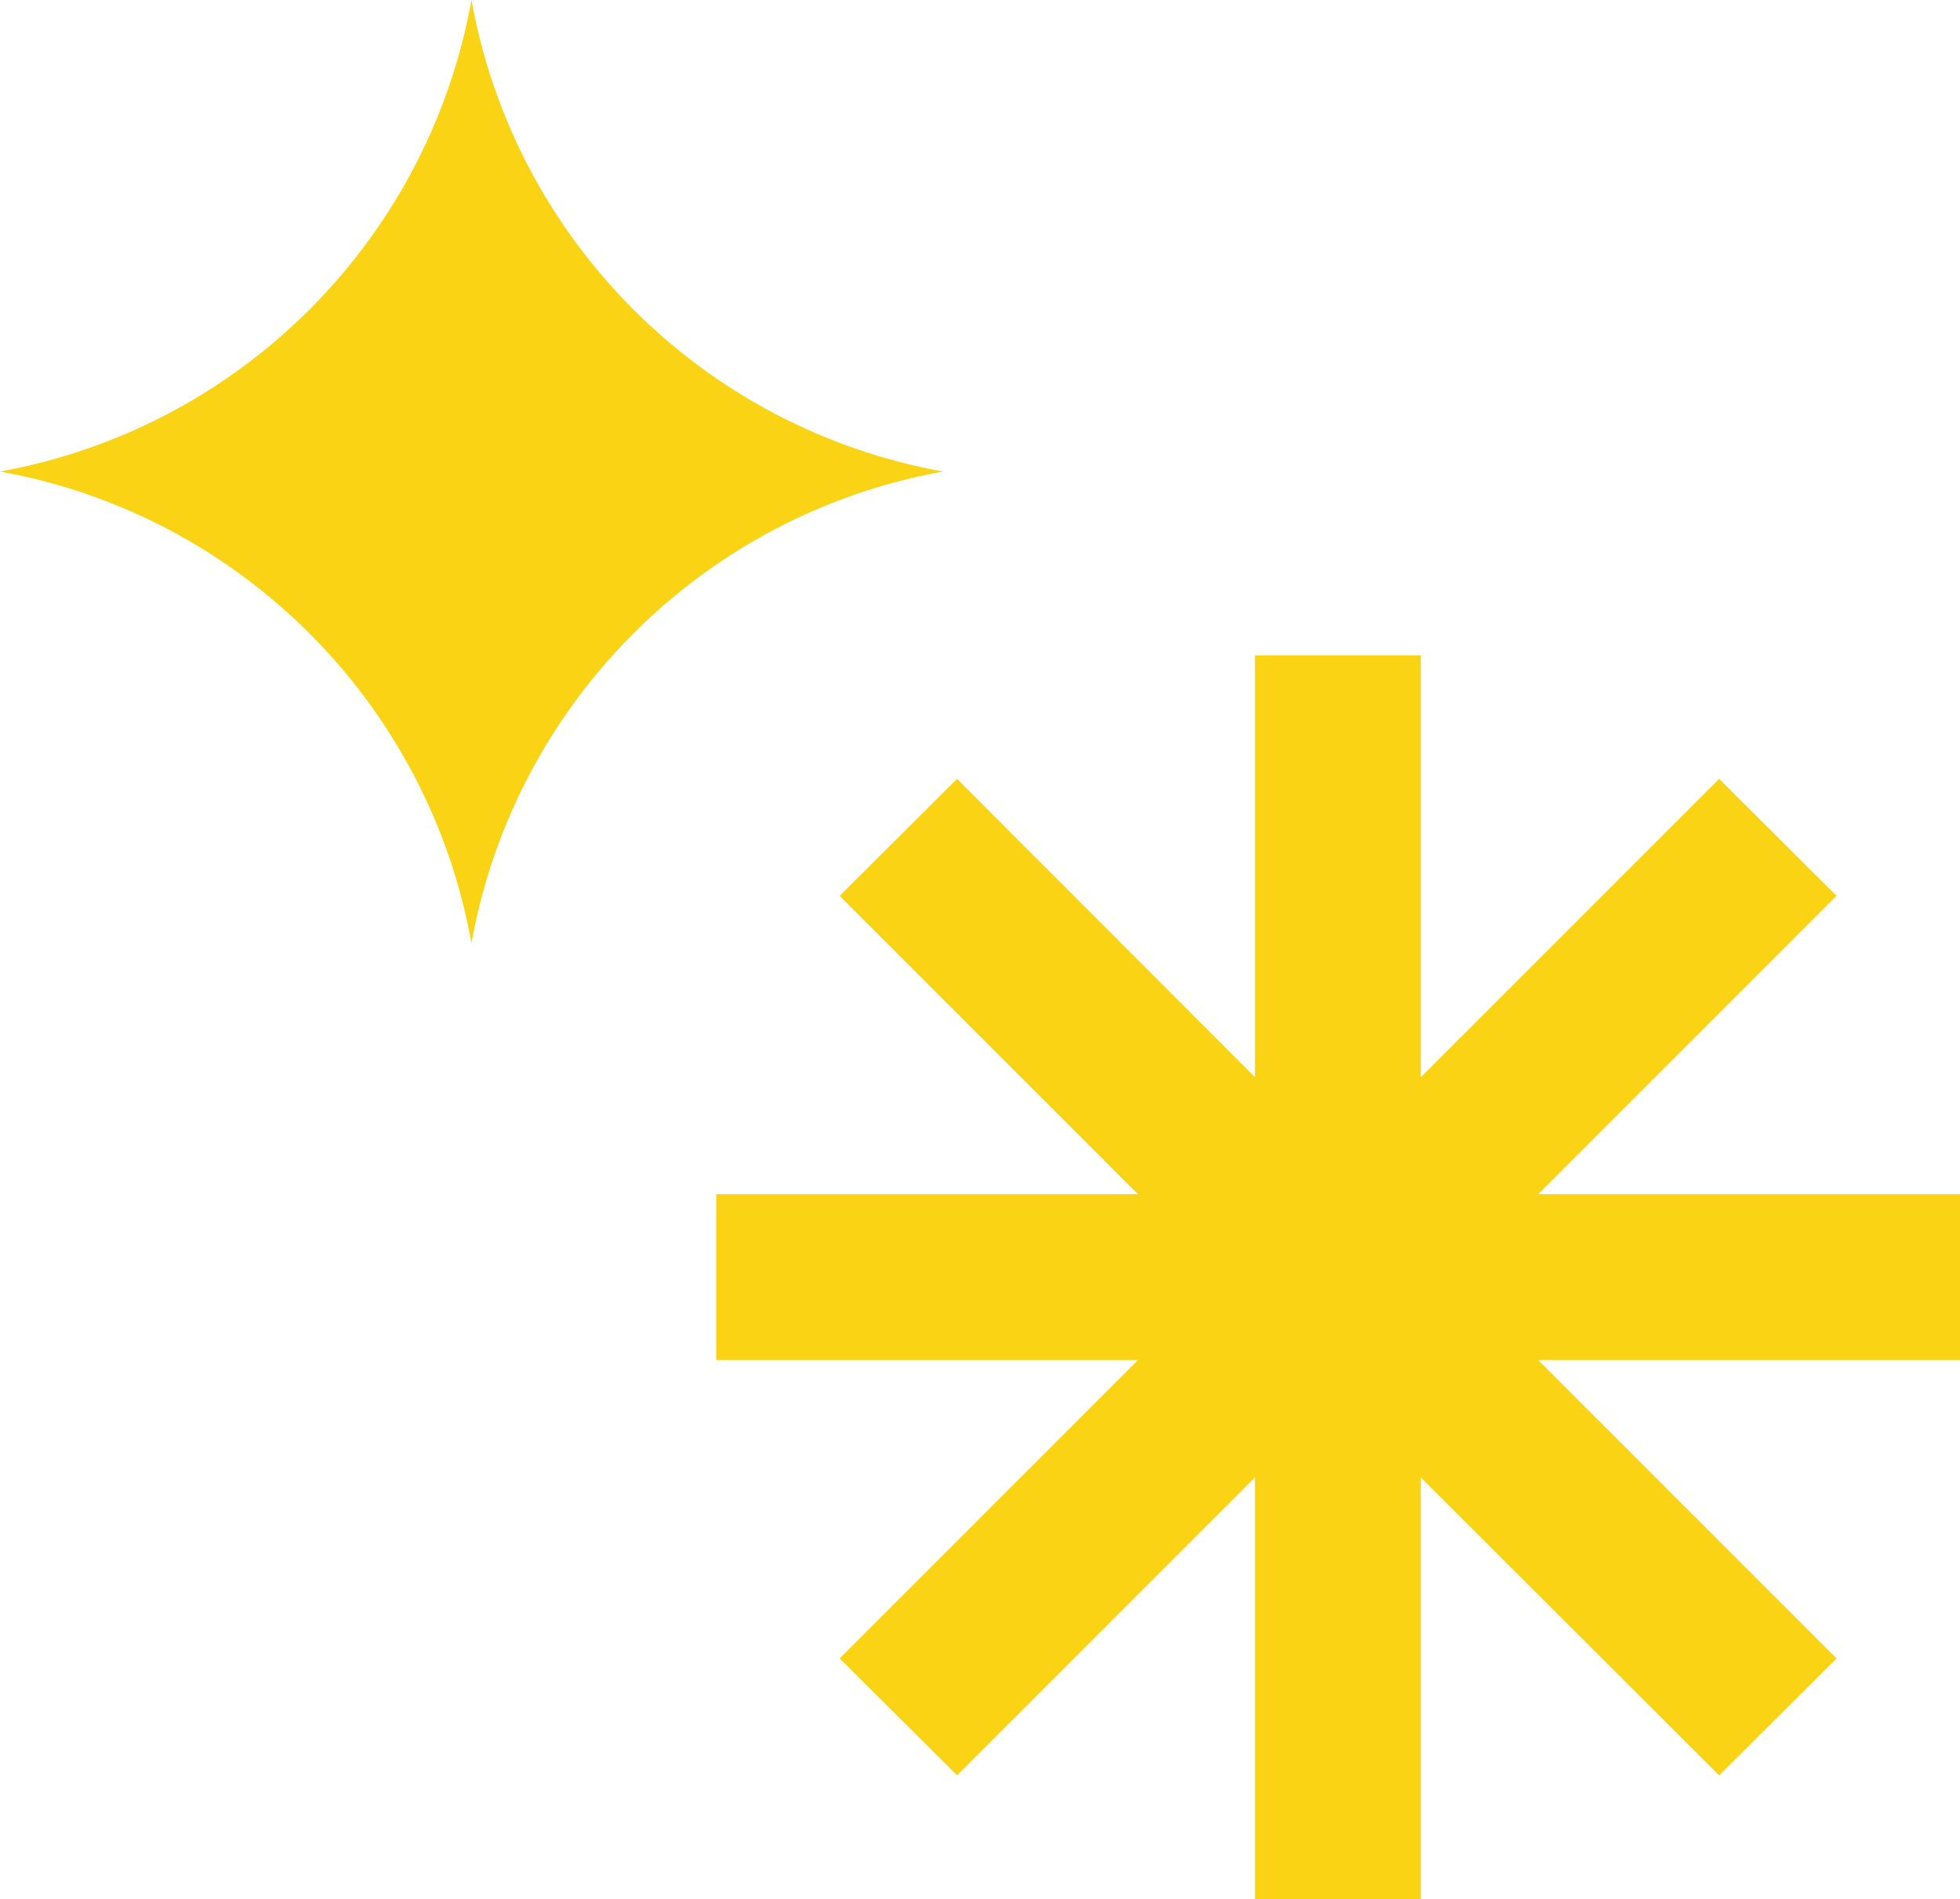
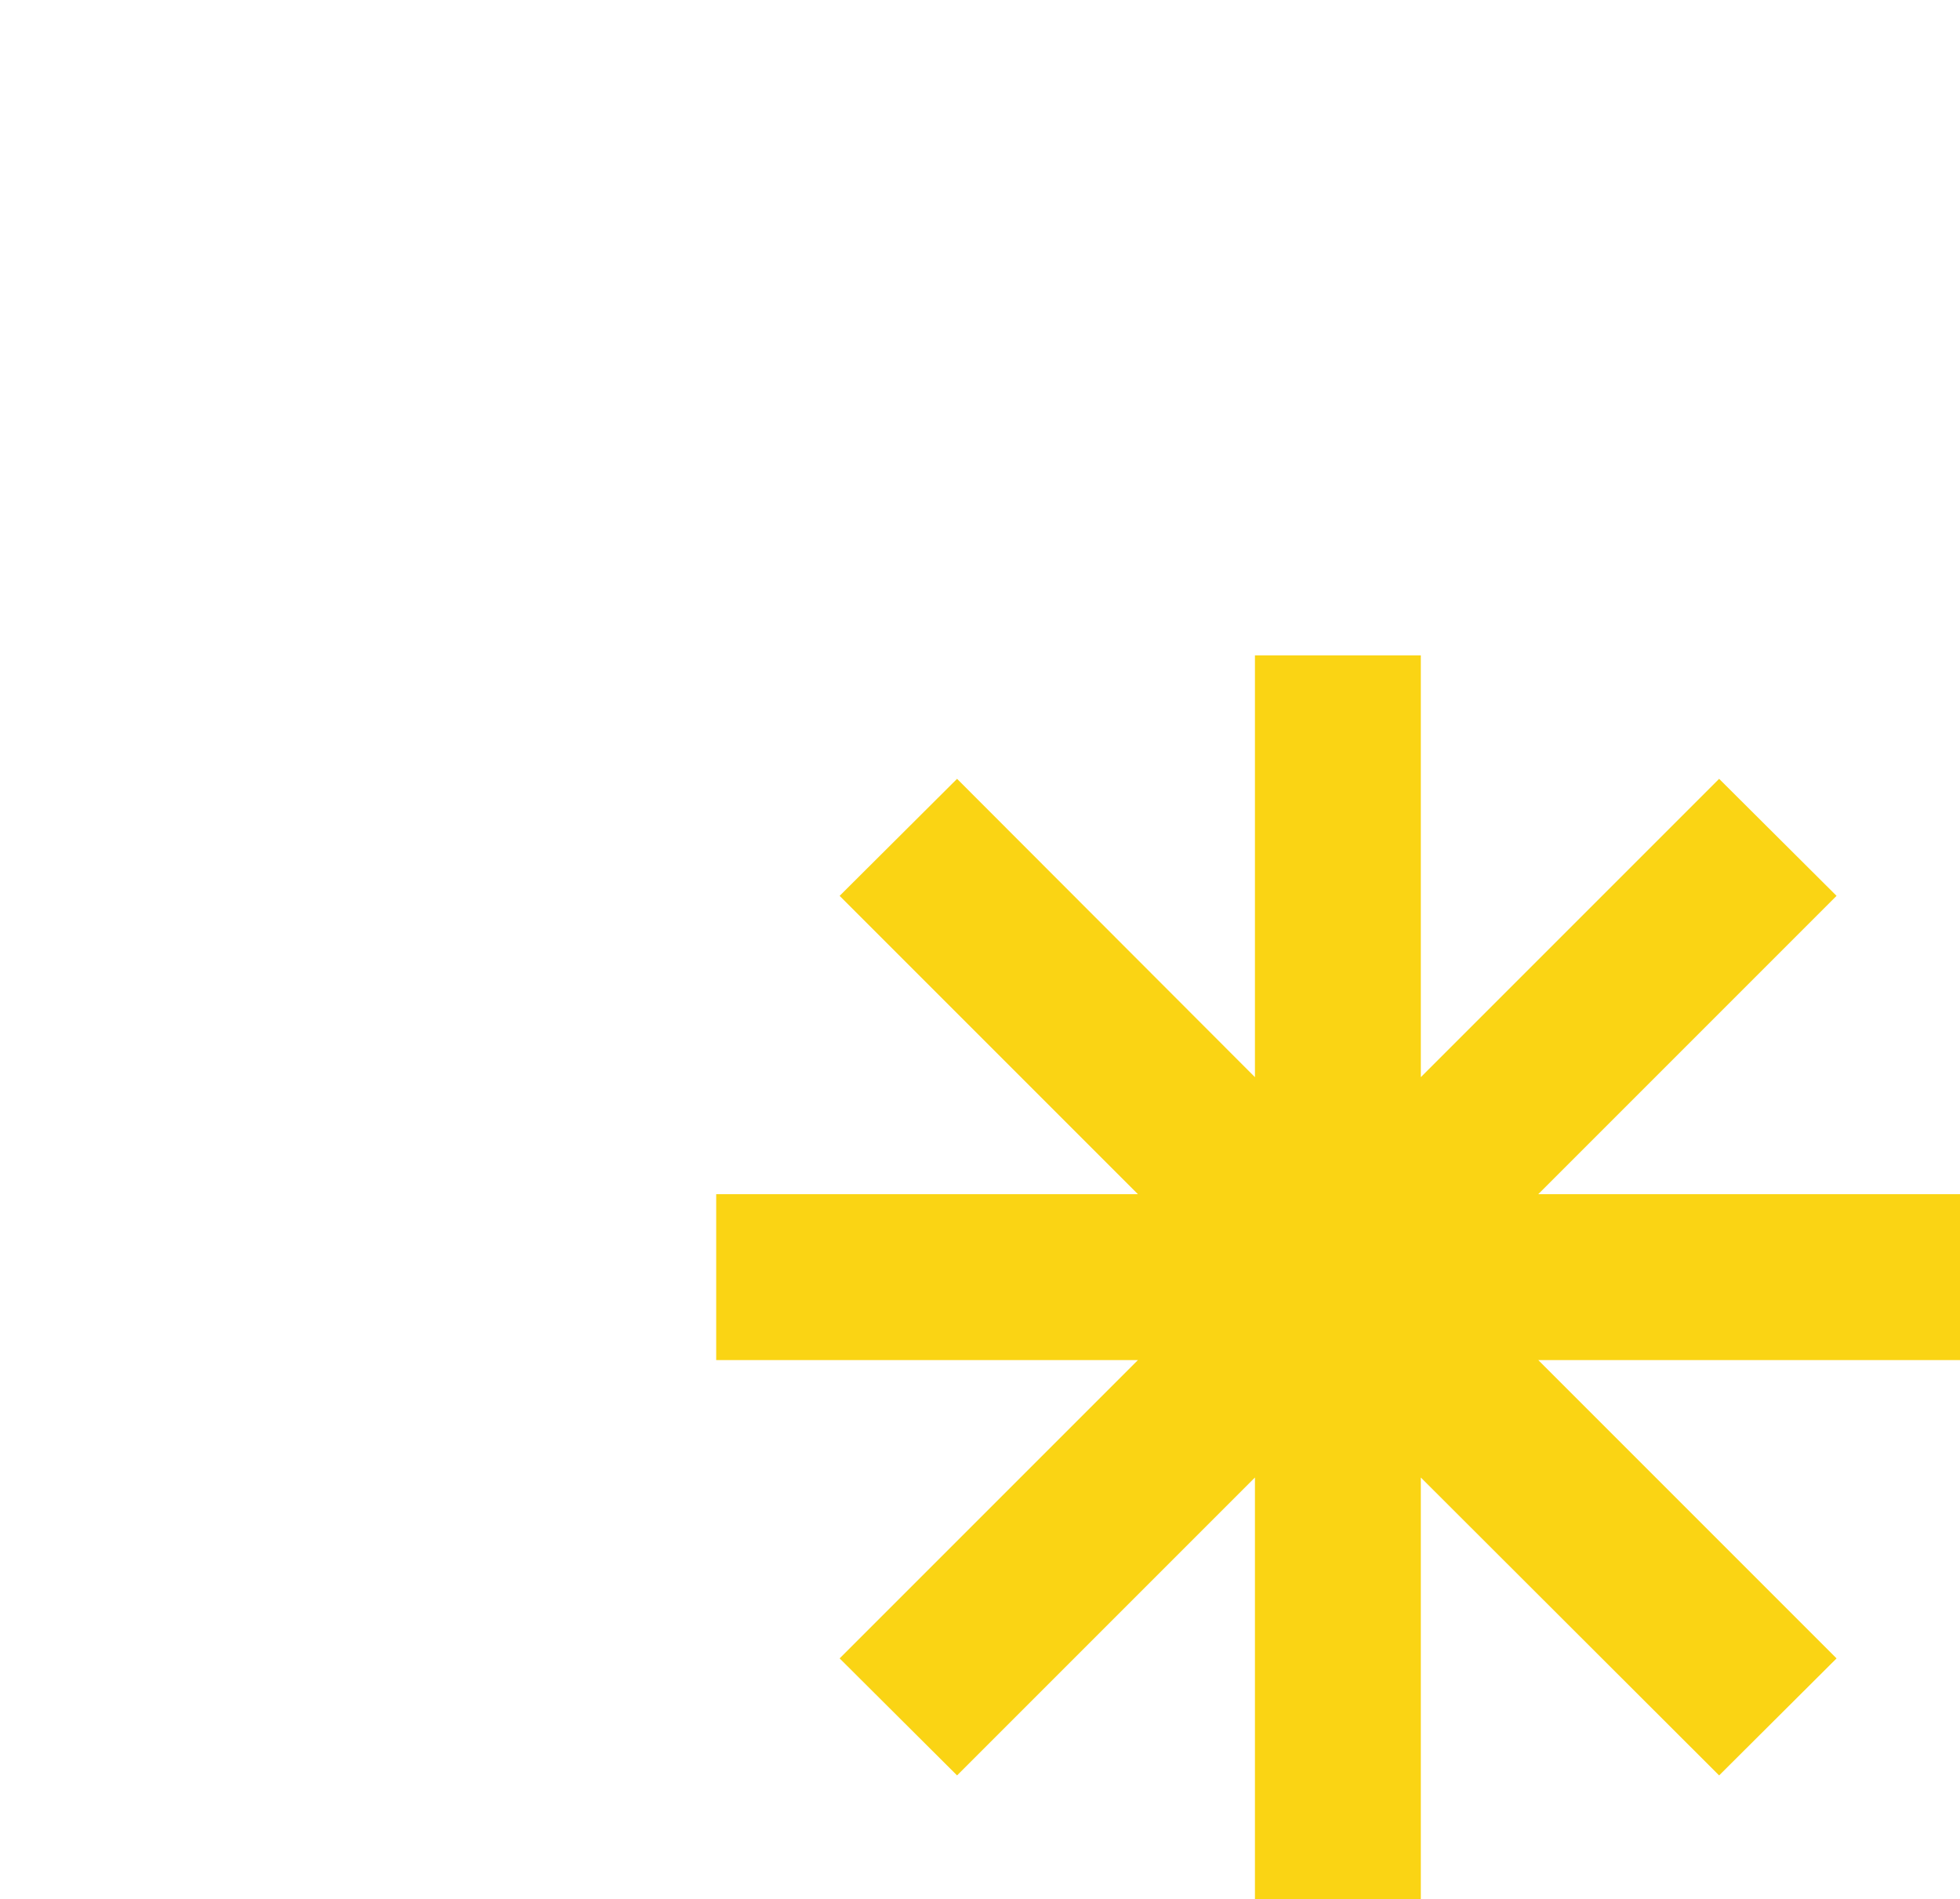
<svg xmlns="http://www.w3.org/2000/svg" id="Calque_2" data-name="Calque 2" viewBox="0 0 45.73 44.31">
  <defs>
    <style>
      .cls-1 {
        fill: #fad414;
      }
    </style>
  </defs>
  <g id="Calque_1-2" data-name="Calque 1">
-     <path class="cls-1" d="M0,11h0C5.6,9.99,9.99,5.6,11,0h0S11,0,11,0c1.01,5.6,5.4,9.99,11,11h0c-5.6,1.01-9.99,5.4-11,11h0s0,0,0,0C9.99,16.4,5.6,12.01,0,11h0Z" />
    <polygon class="cls-1" points="45.73 27.86 35.89 27.86 42.85 20.9 40.11 18.17 33.15 25.13 33.15 15.29 29.28 15.29 29.28 25.13 22.33 18.17 19.59 20.9 26.55 27.86 16.71 27.86 16.71 31.73 26.55 31.73 19.59 38.69 22.33 41.42 29.28 34.47 29.28 44.31 33.15 44.31 33.15 34.47 40.11 41.42 42.85 38.69 35.89 31.73 45.73 31.73 45.73 27.86" />
  </g>
</svg>